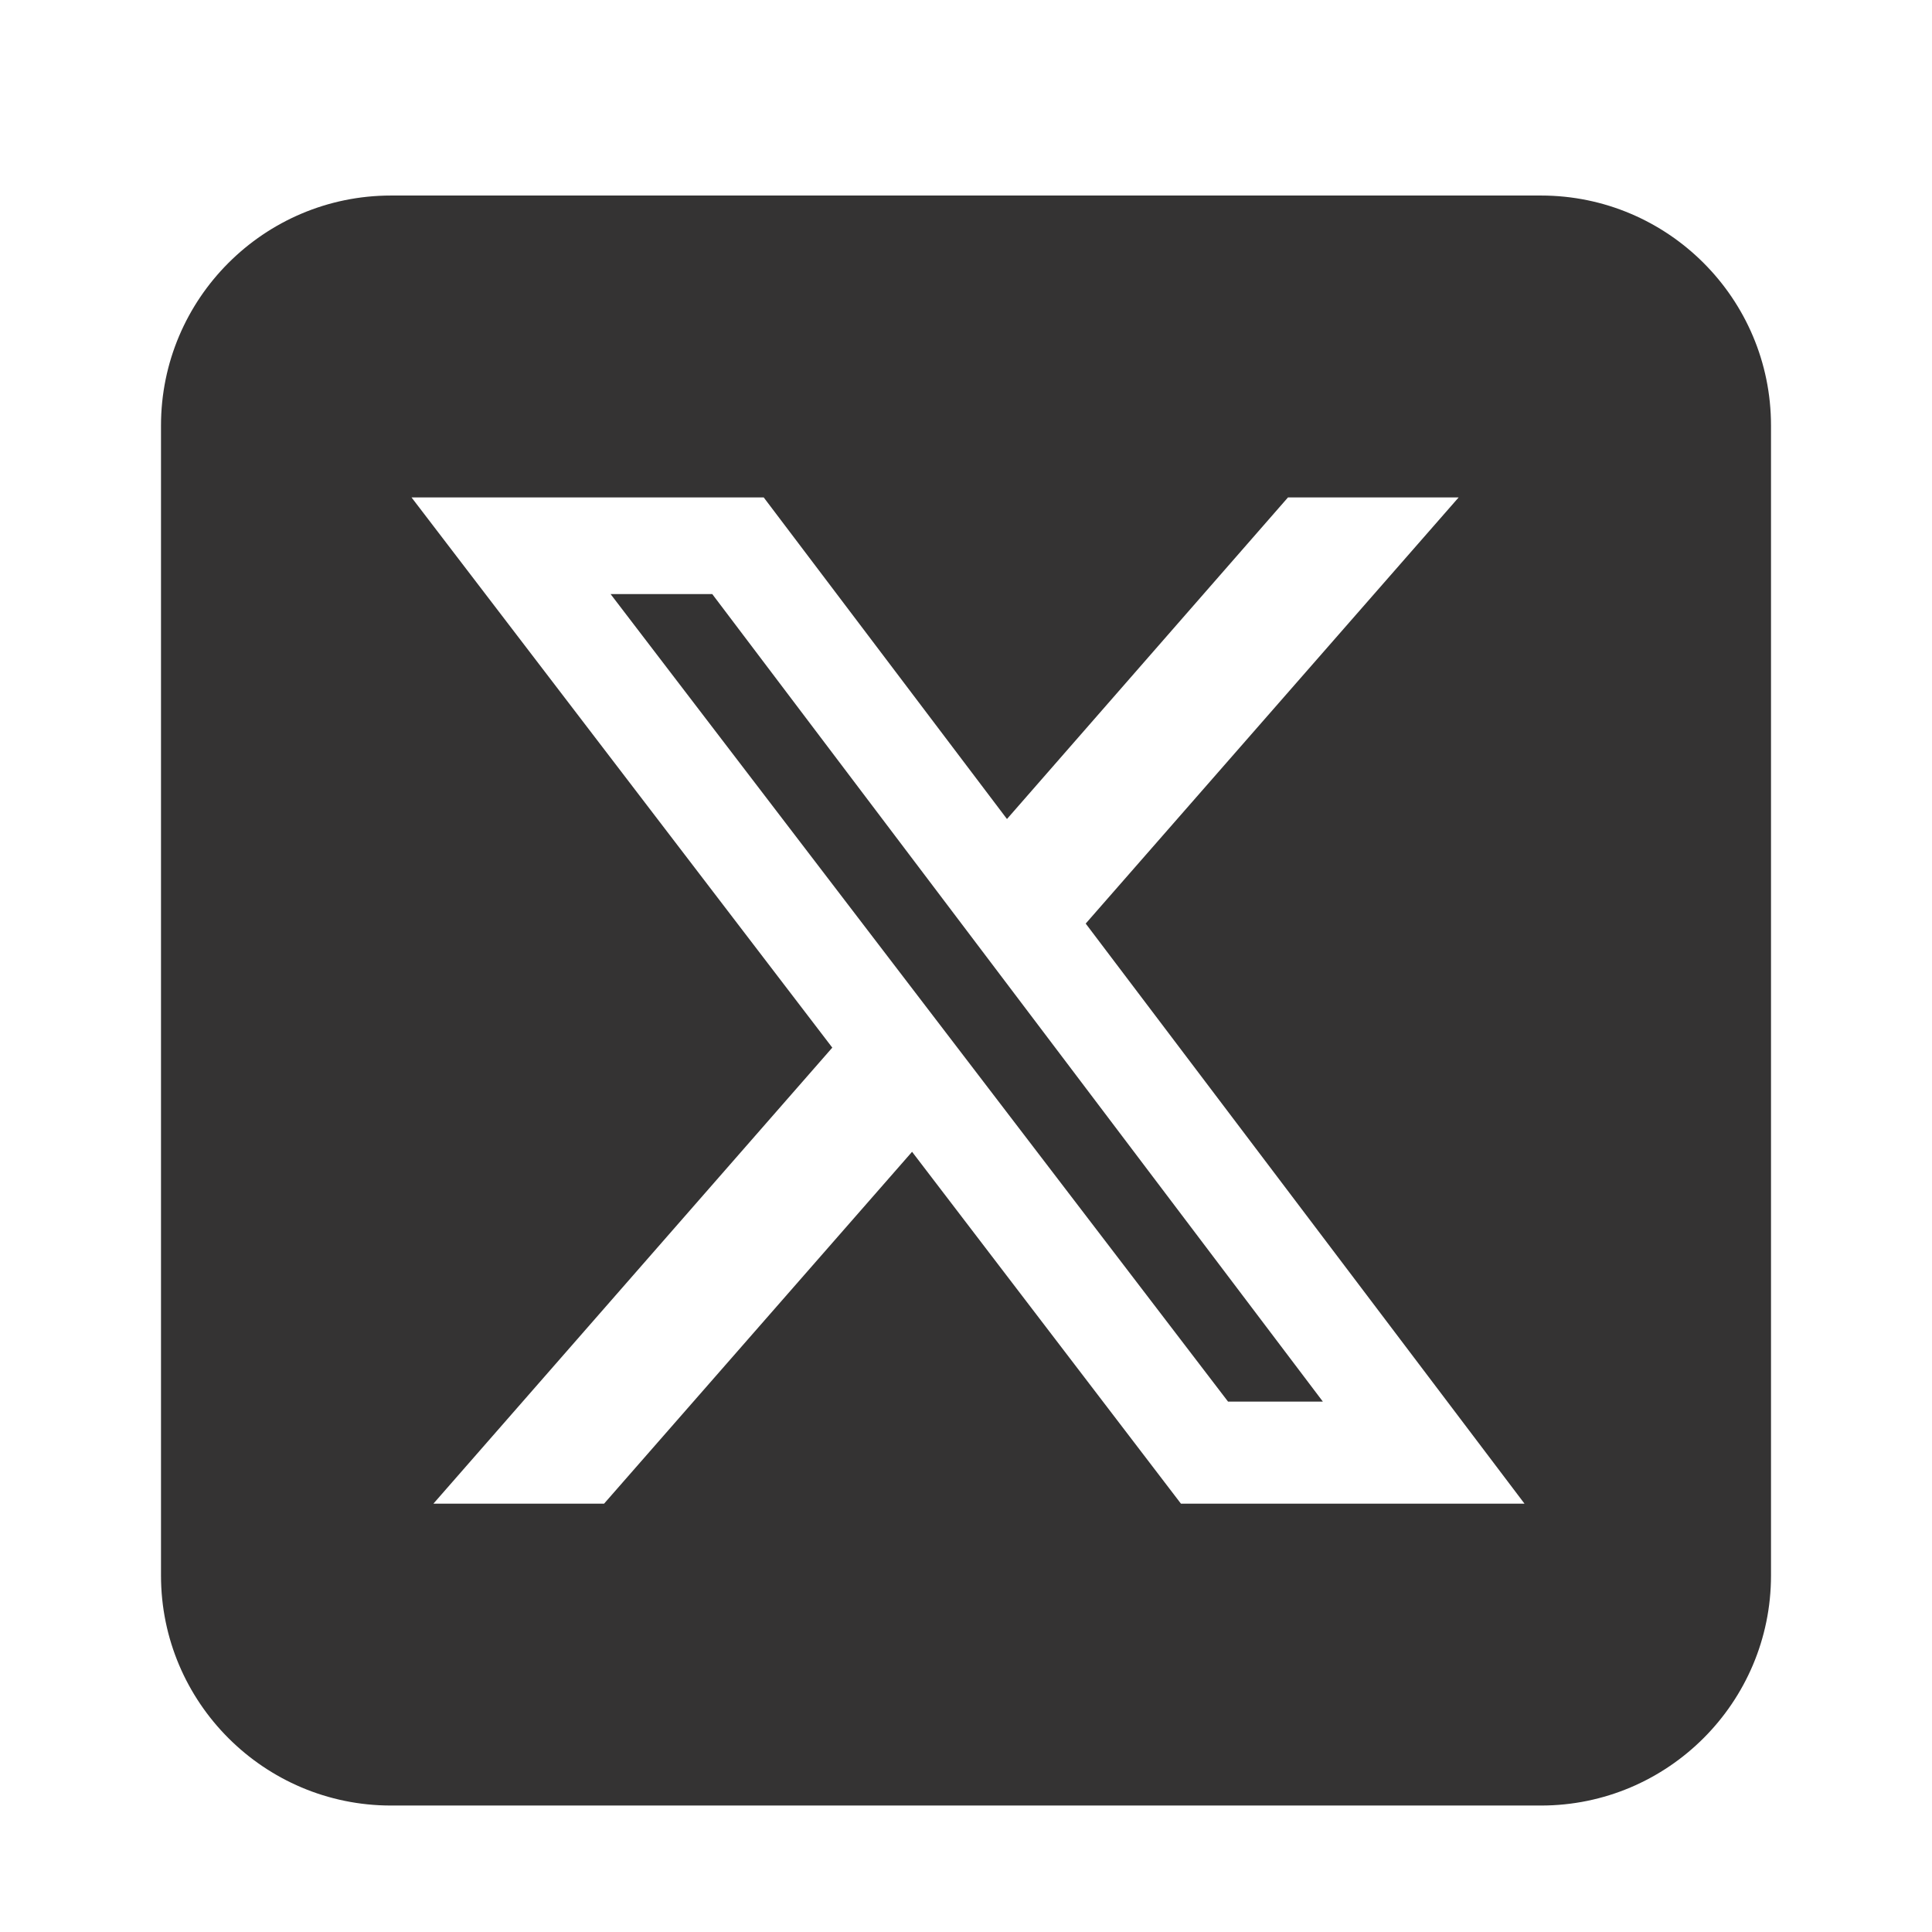
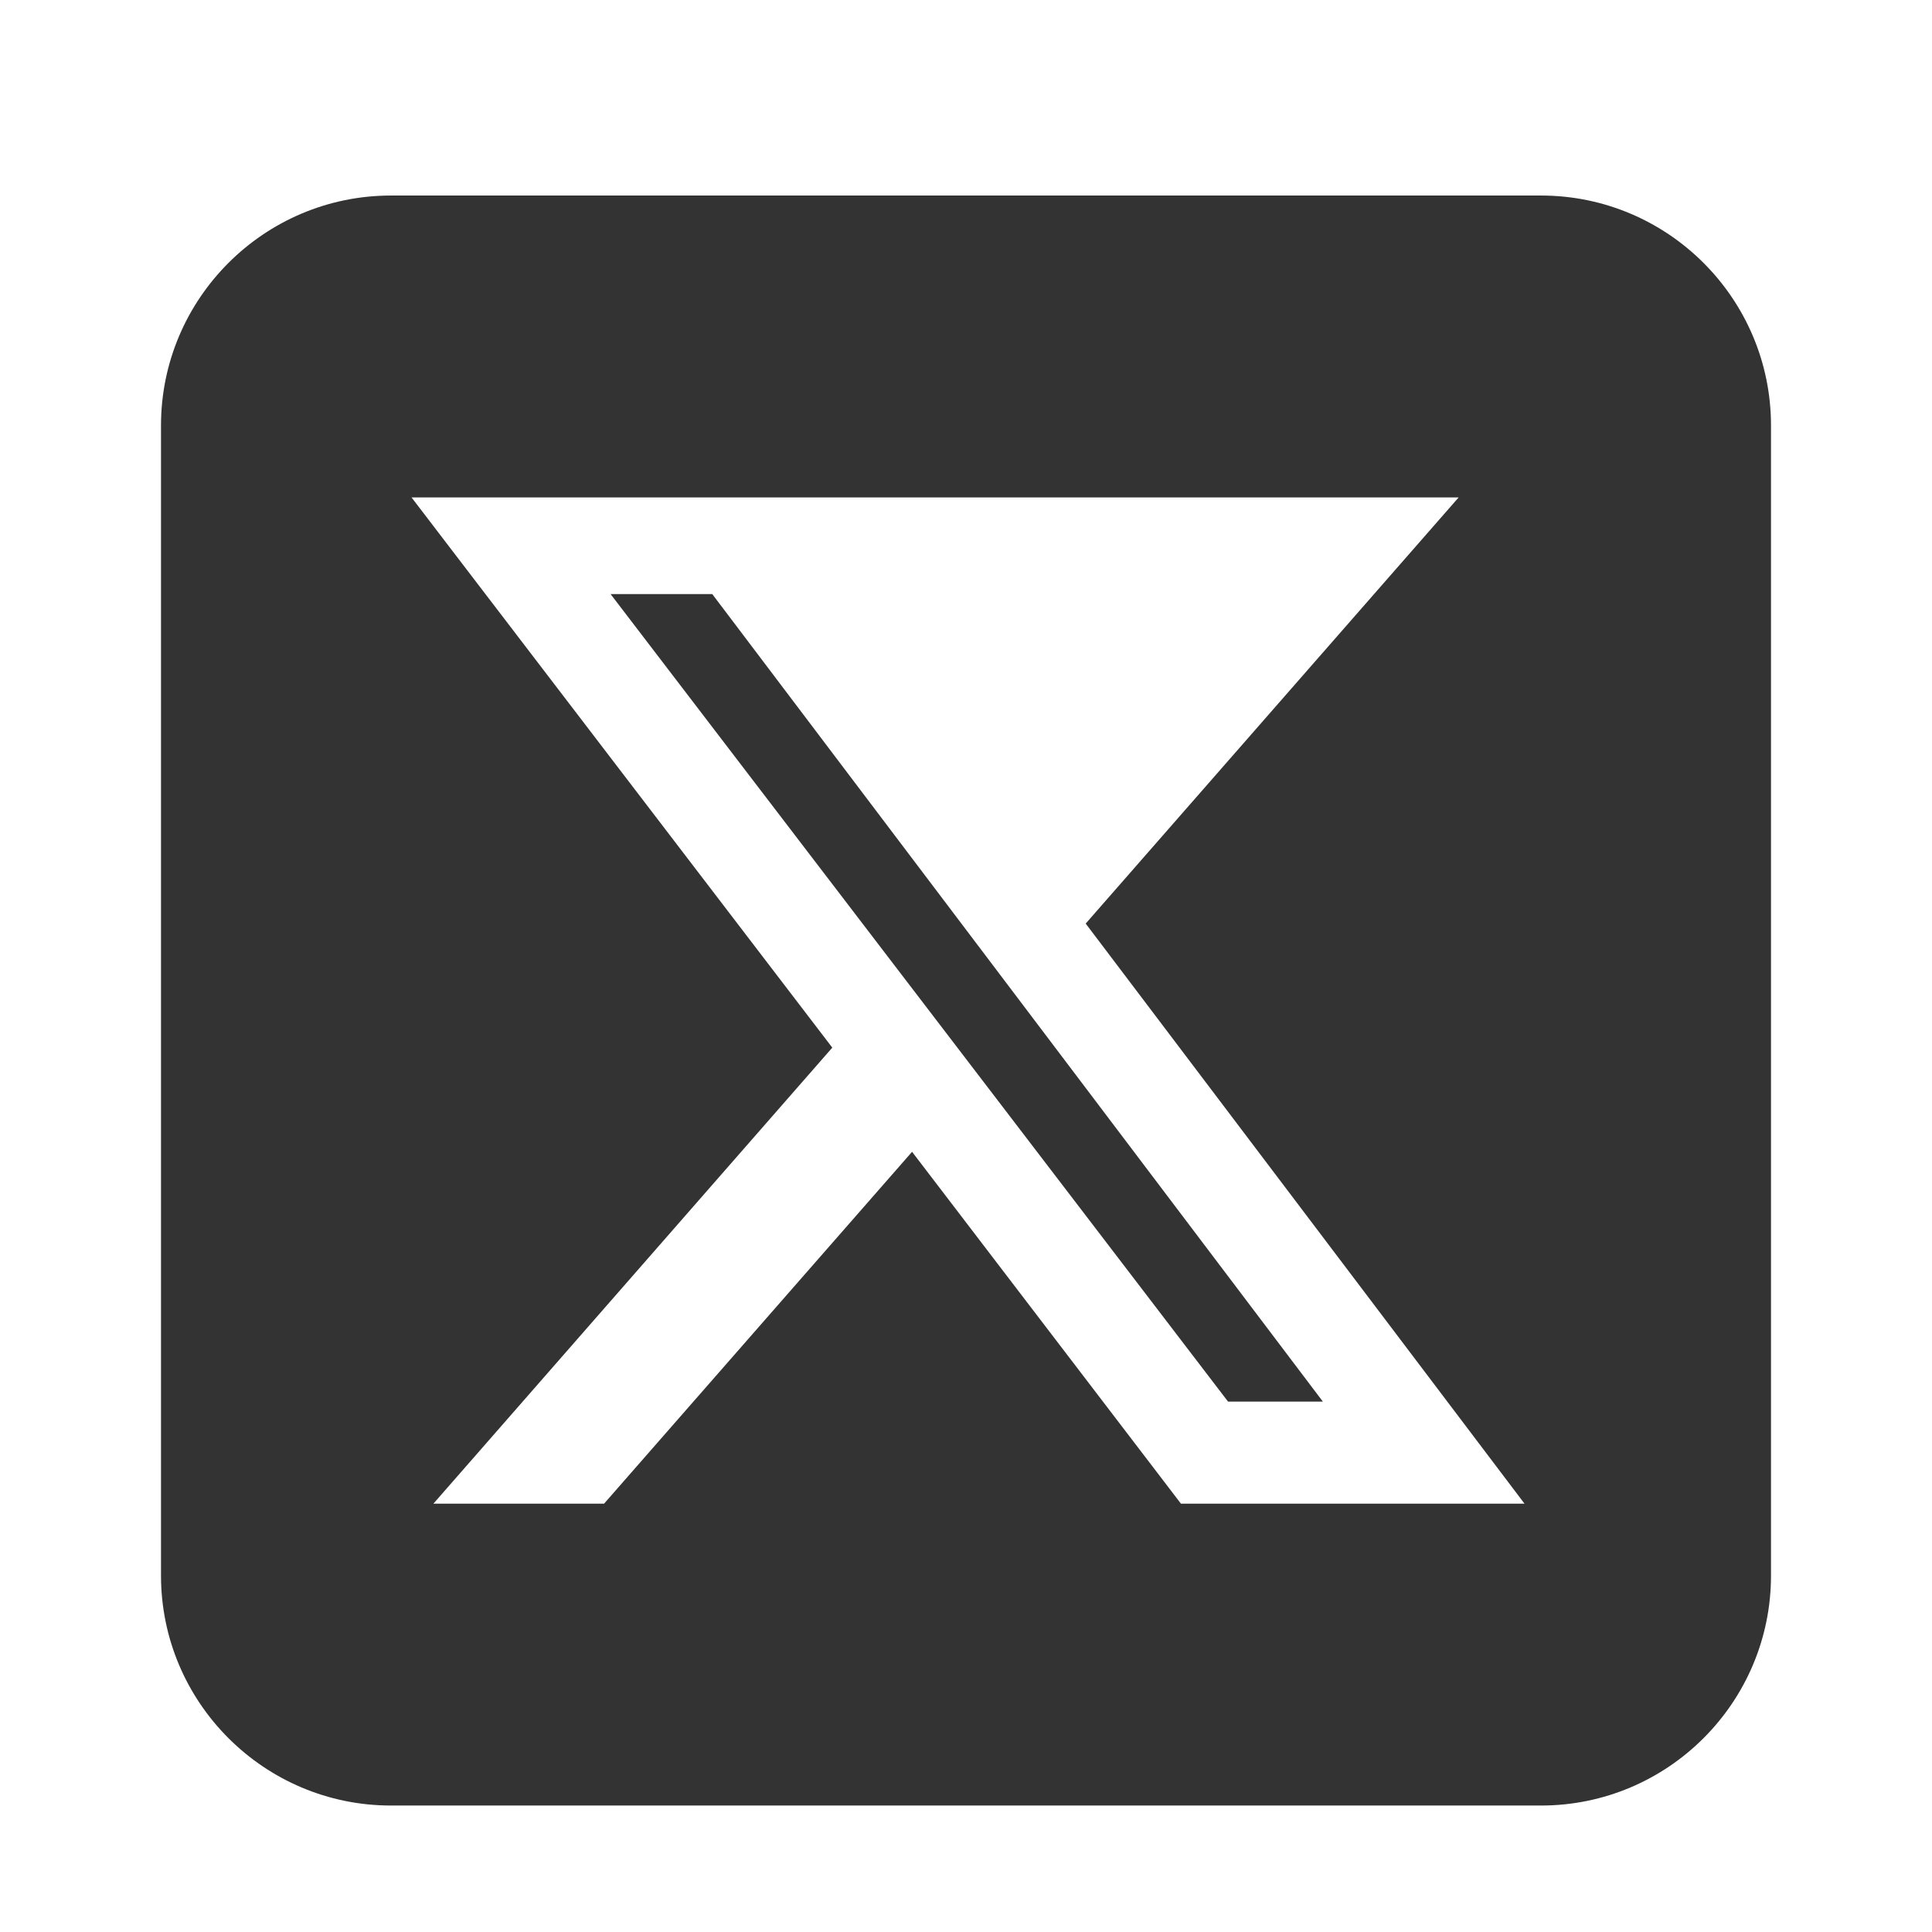
<svg xmlns="http://www.w3.org/2000/svg" width="24" height="24" viewBox="0 0 24 24" fill="none">
-   <path d="M4.857 2.429C3.281 2.429 2 3.71 2 5.286V19.572C2 21.148 3.281 22.429 4.857 22.429H19.143C20.719 22.429 22 21.148 22 19.572V5.286C22 3.71 20.719 2.429 19.143 2.429H4.857ZM18.12 6.179L13.487 11.473L18.938 18.679H14.67L11.33 14.308L7.504 18.679H5.384L10.339 13.014L5.112 6.179H9.487L12.509 10.174L16 6.179H18.12ZM16.433 17.411L8.848 7.38H7.585L15.255 17.411H16.429H16.433Z" fill="#343333" />
+   <path d="M4.857 2.429C3.281 2.429 2 3.71 2 5.286V19.572C2 21.148 3.281 22.429 4.857 22.429H19.143C20.719 22.429 22 21.148 22 19.572V5.286C22 3.71 20.719 2.429 19.143 2.429H4.857ZM18.12 6.179L13.487 11.473L18.938 18.679H14.67L11.33 14.308L7.504 18.679H5.384L10.339 13.014L5.112 6.179H9.487L16 6.179H18.12ZM16.433 17.411L8.848 7.38H7.585L15.255 17.411H16.429H16.433Z" fill="#343333" />
</svg>